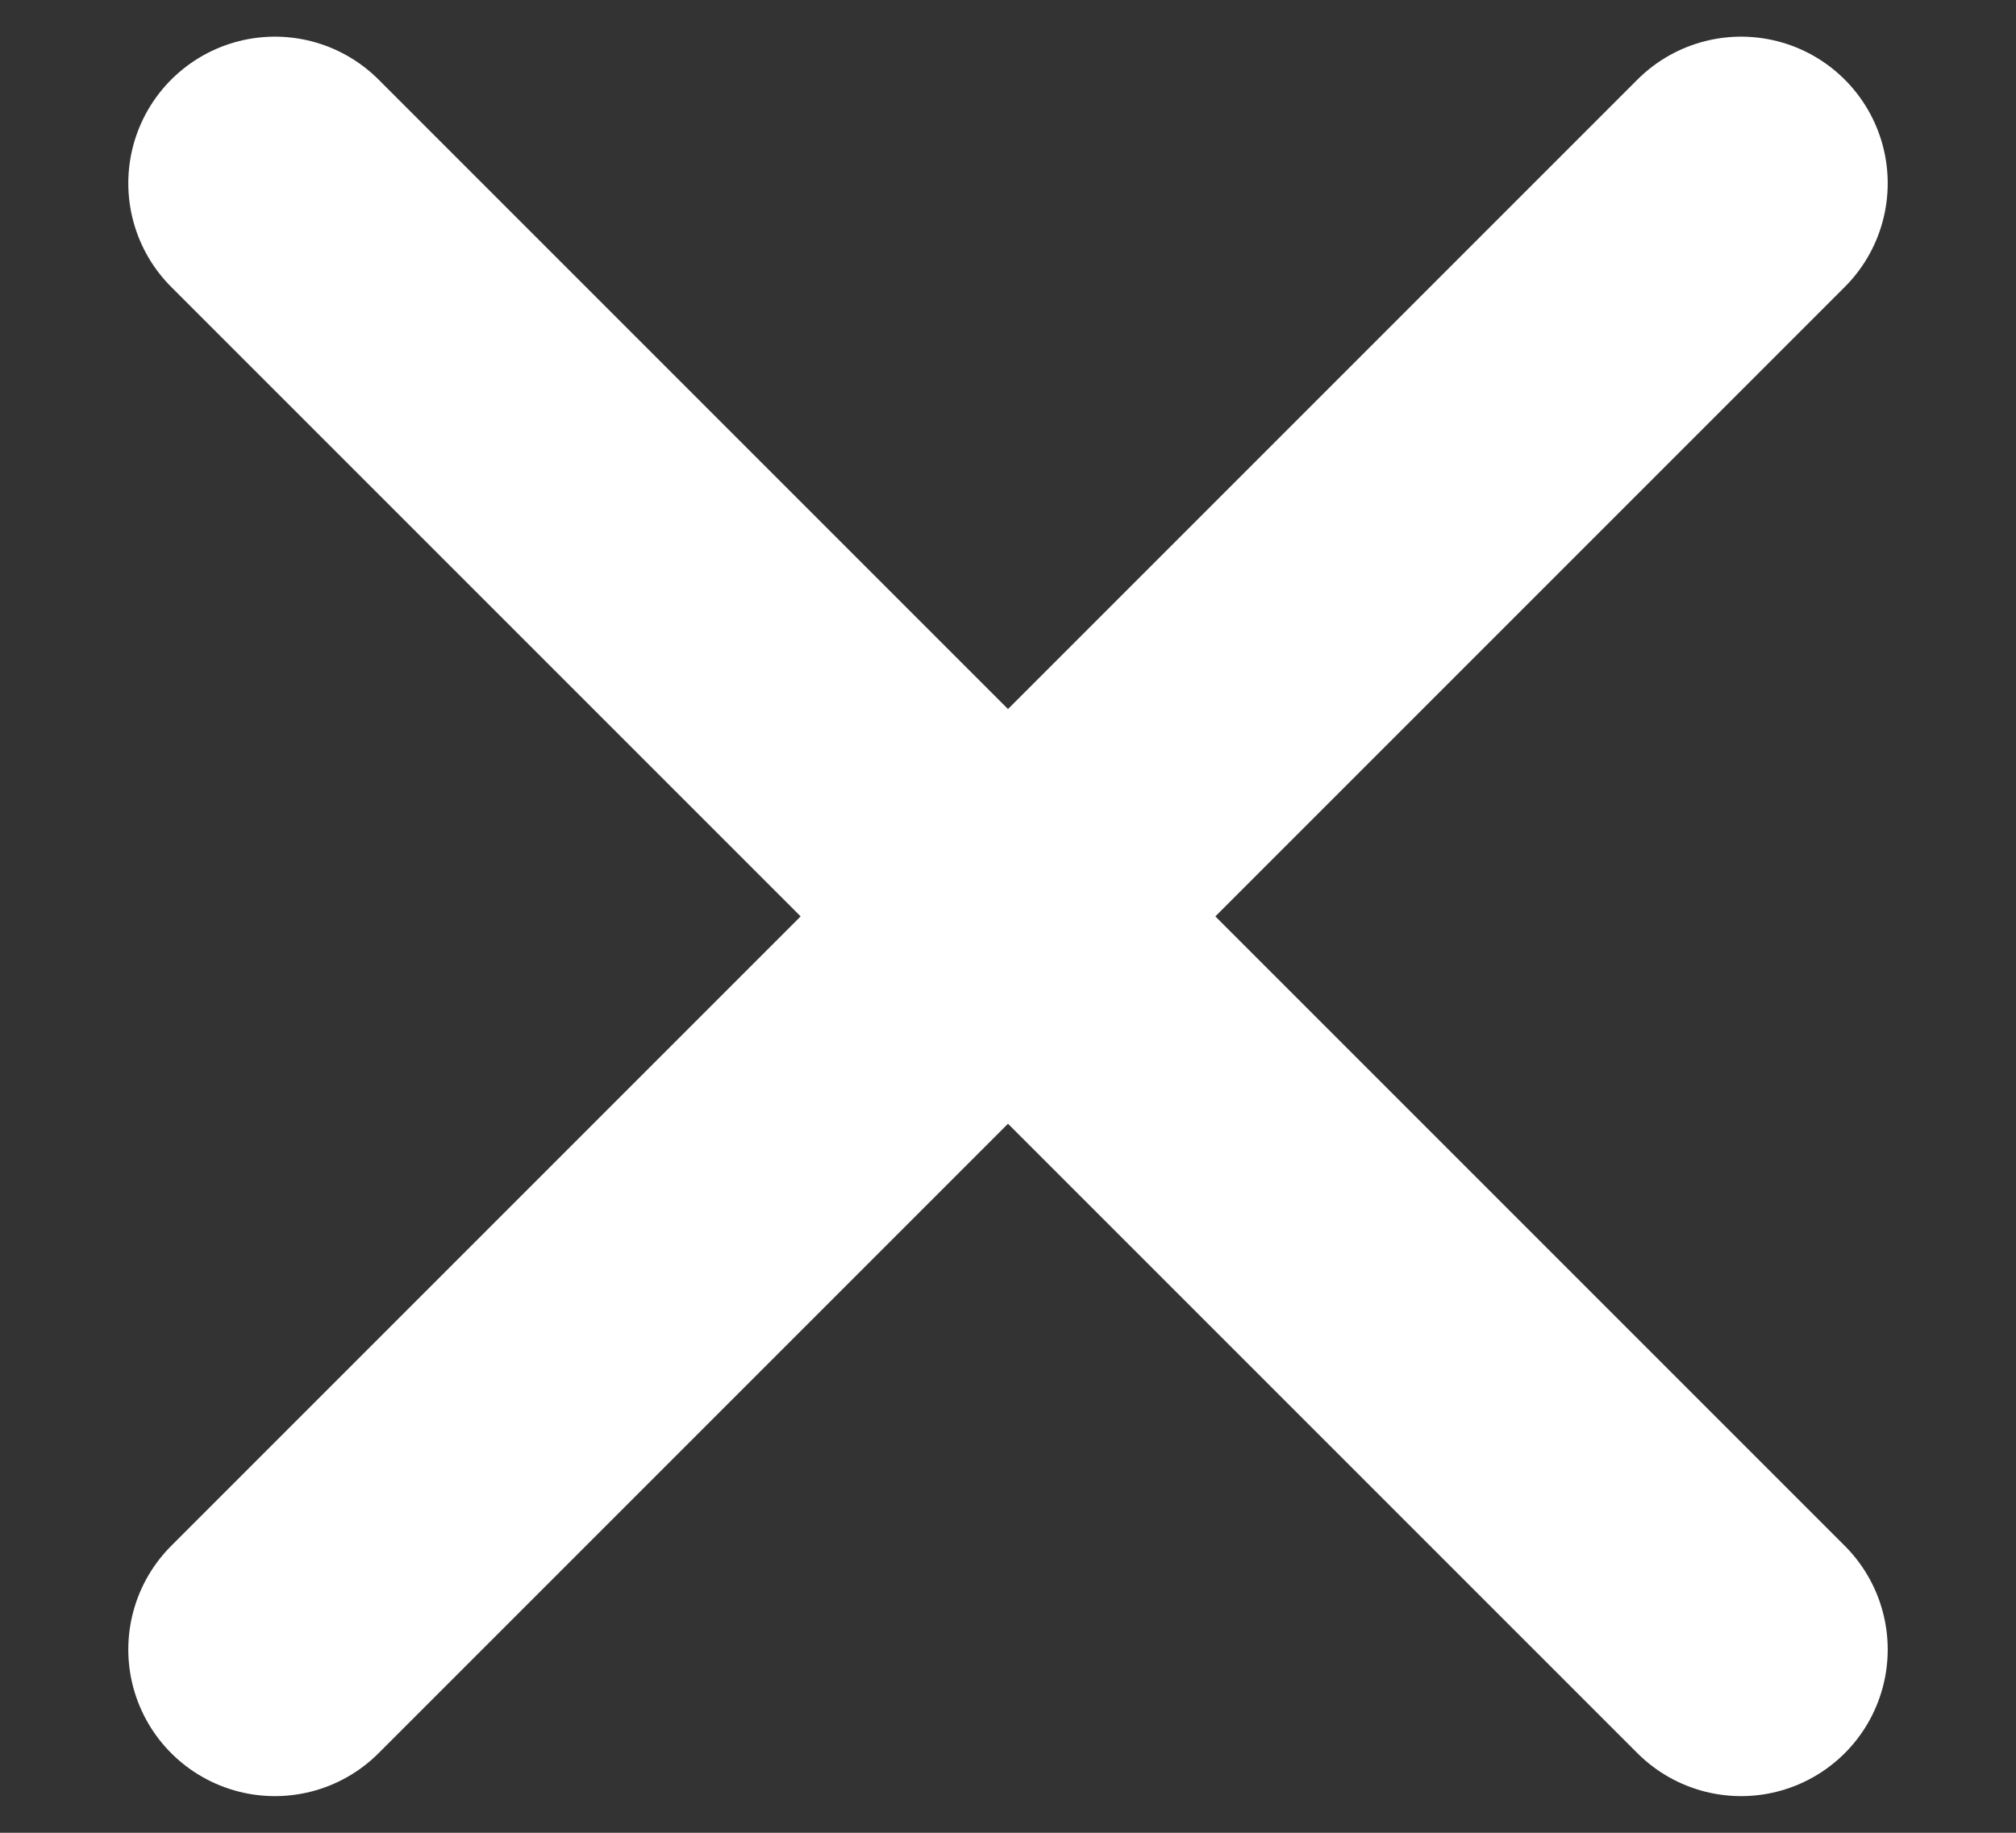
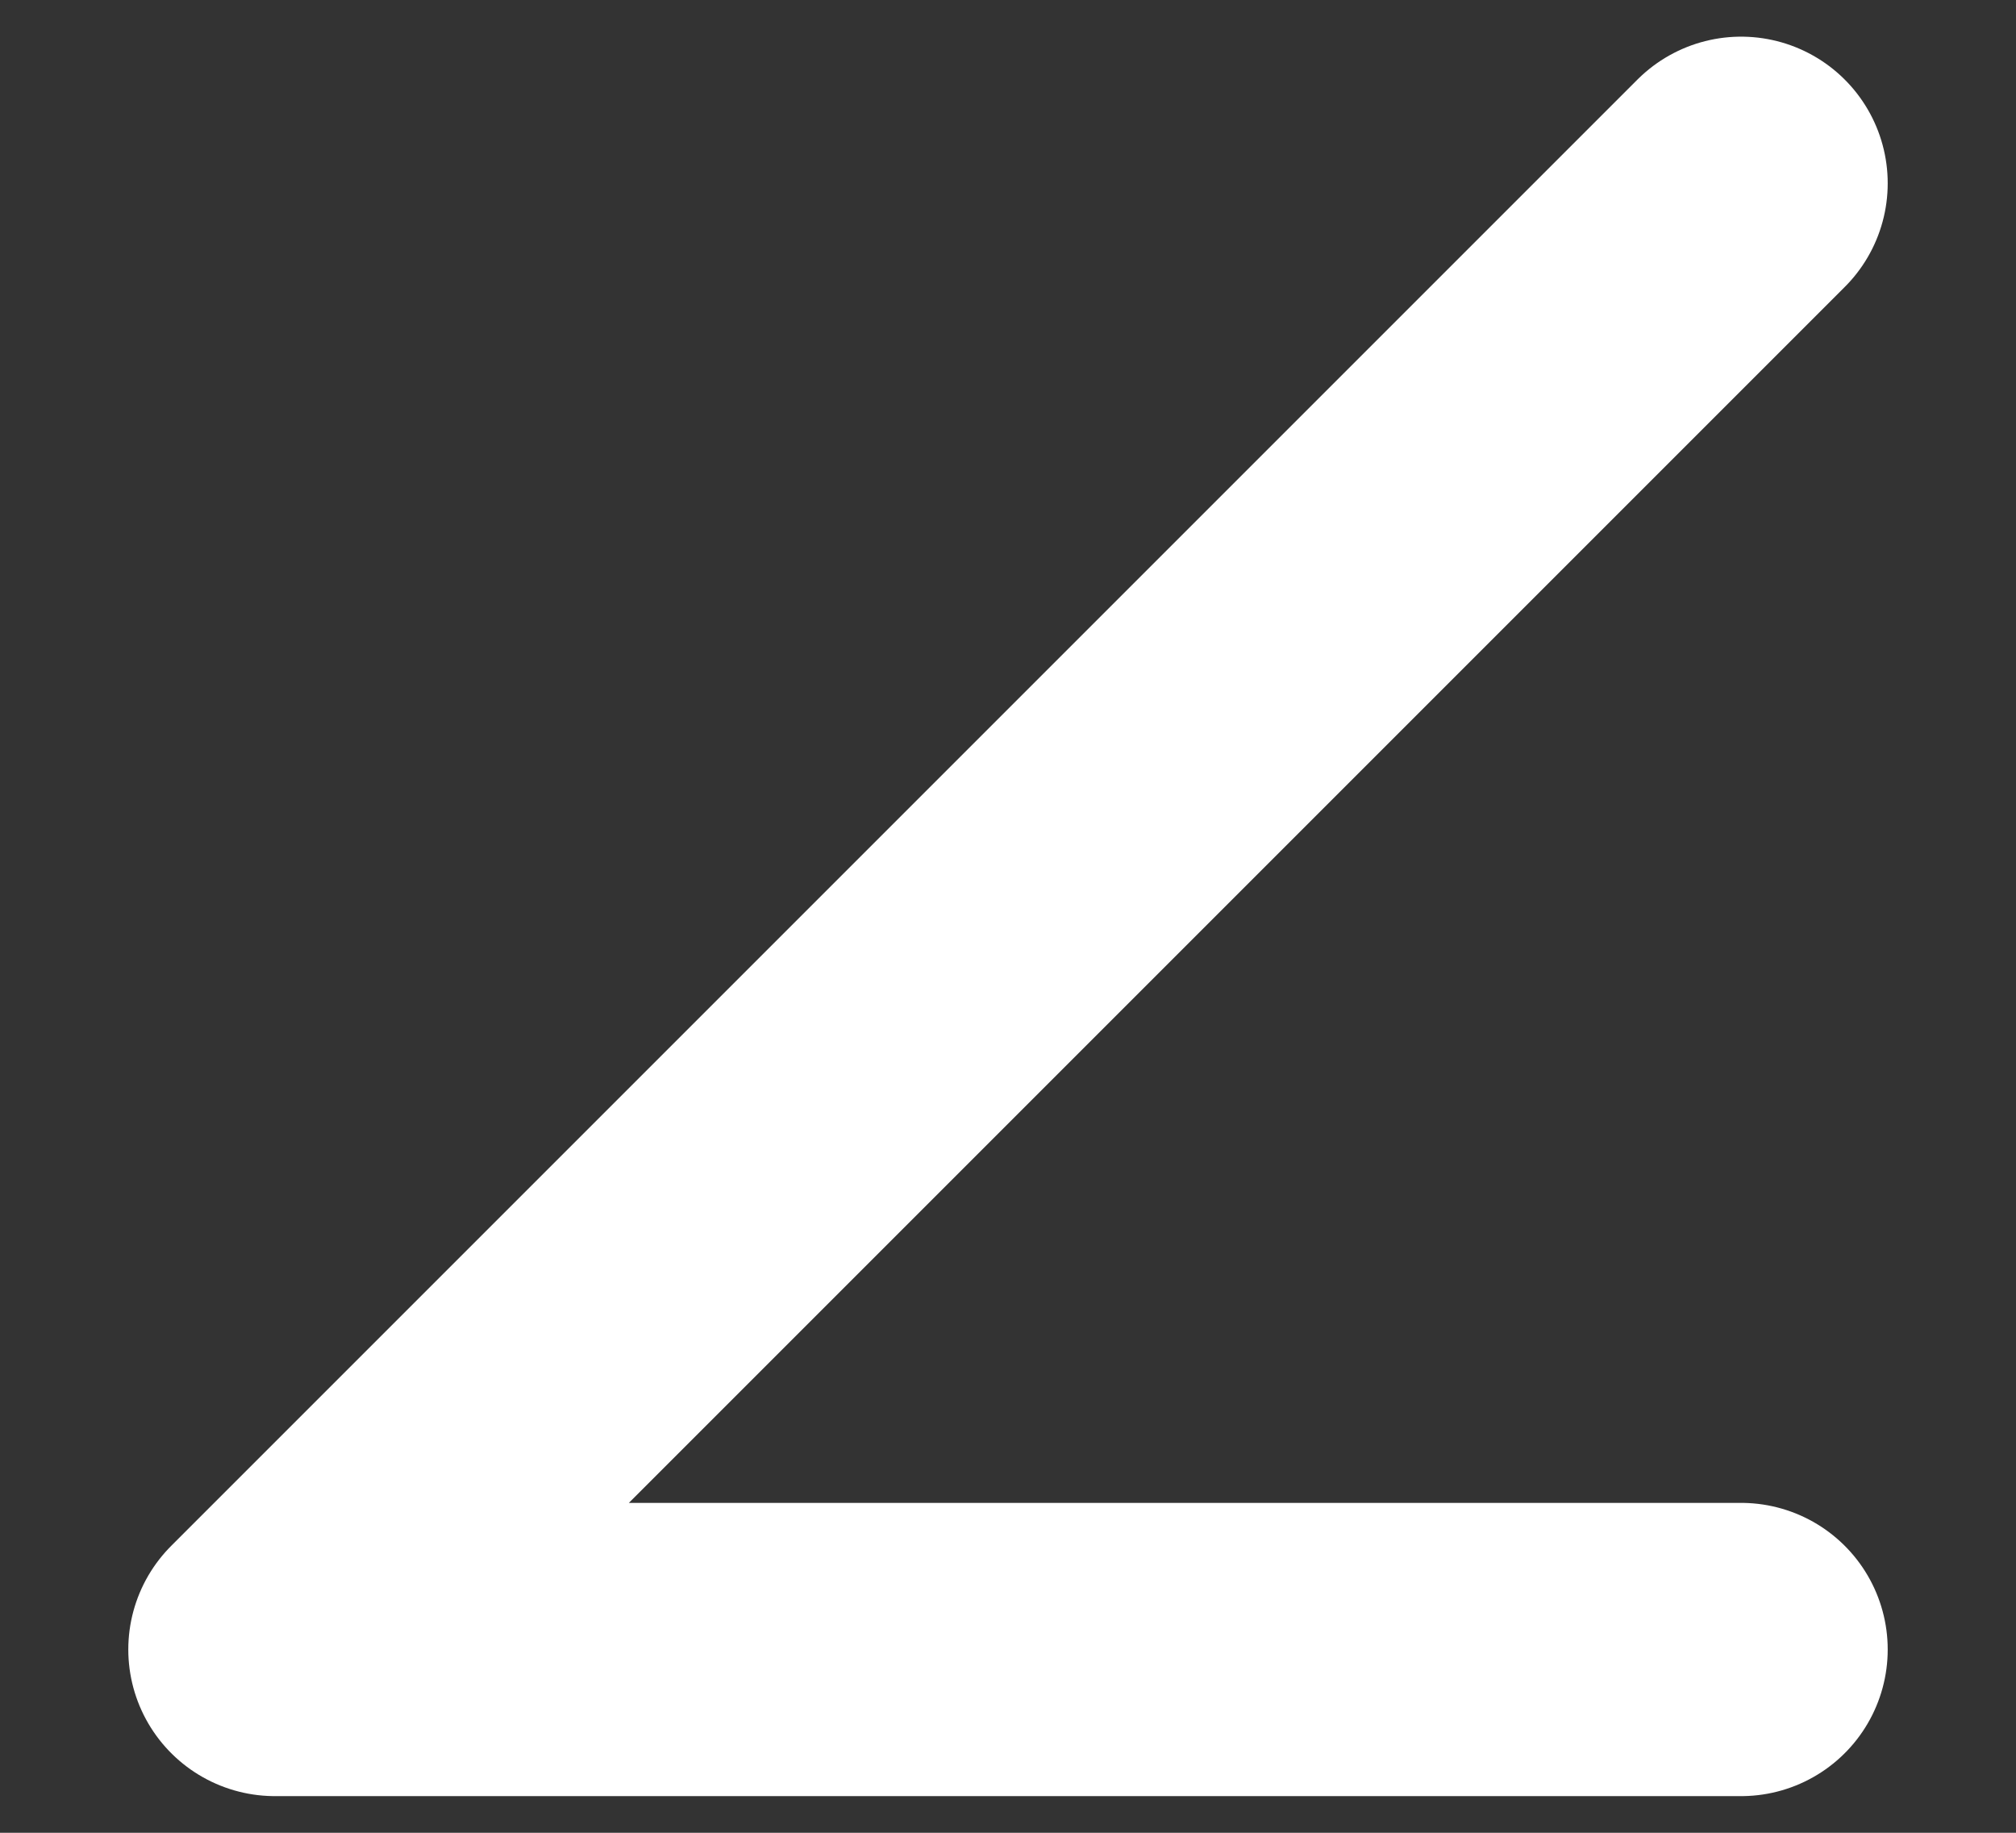
<svg xmlns="http://www.w3.org/2000/svg" width="11" height="10" viewBox="0 0 11 10" fill="none">
  <rect x="0" y="0" width="11" height="10" fill="#333333" stroke="none" />
-   <path d="M9.5 1L1.5 9M1.5 1L9.5 9" stroke="white" stroke-width="1.6" stroke-linecap="round" stroke-linejoin="round" />
+   <path d="M9.5 1L1.5 9L9.5 9" stroke="white" stroke-width="1.6" stroke-linecap="round" stroke-linejoin="round" />
</svg>